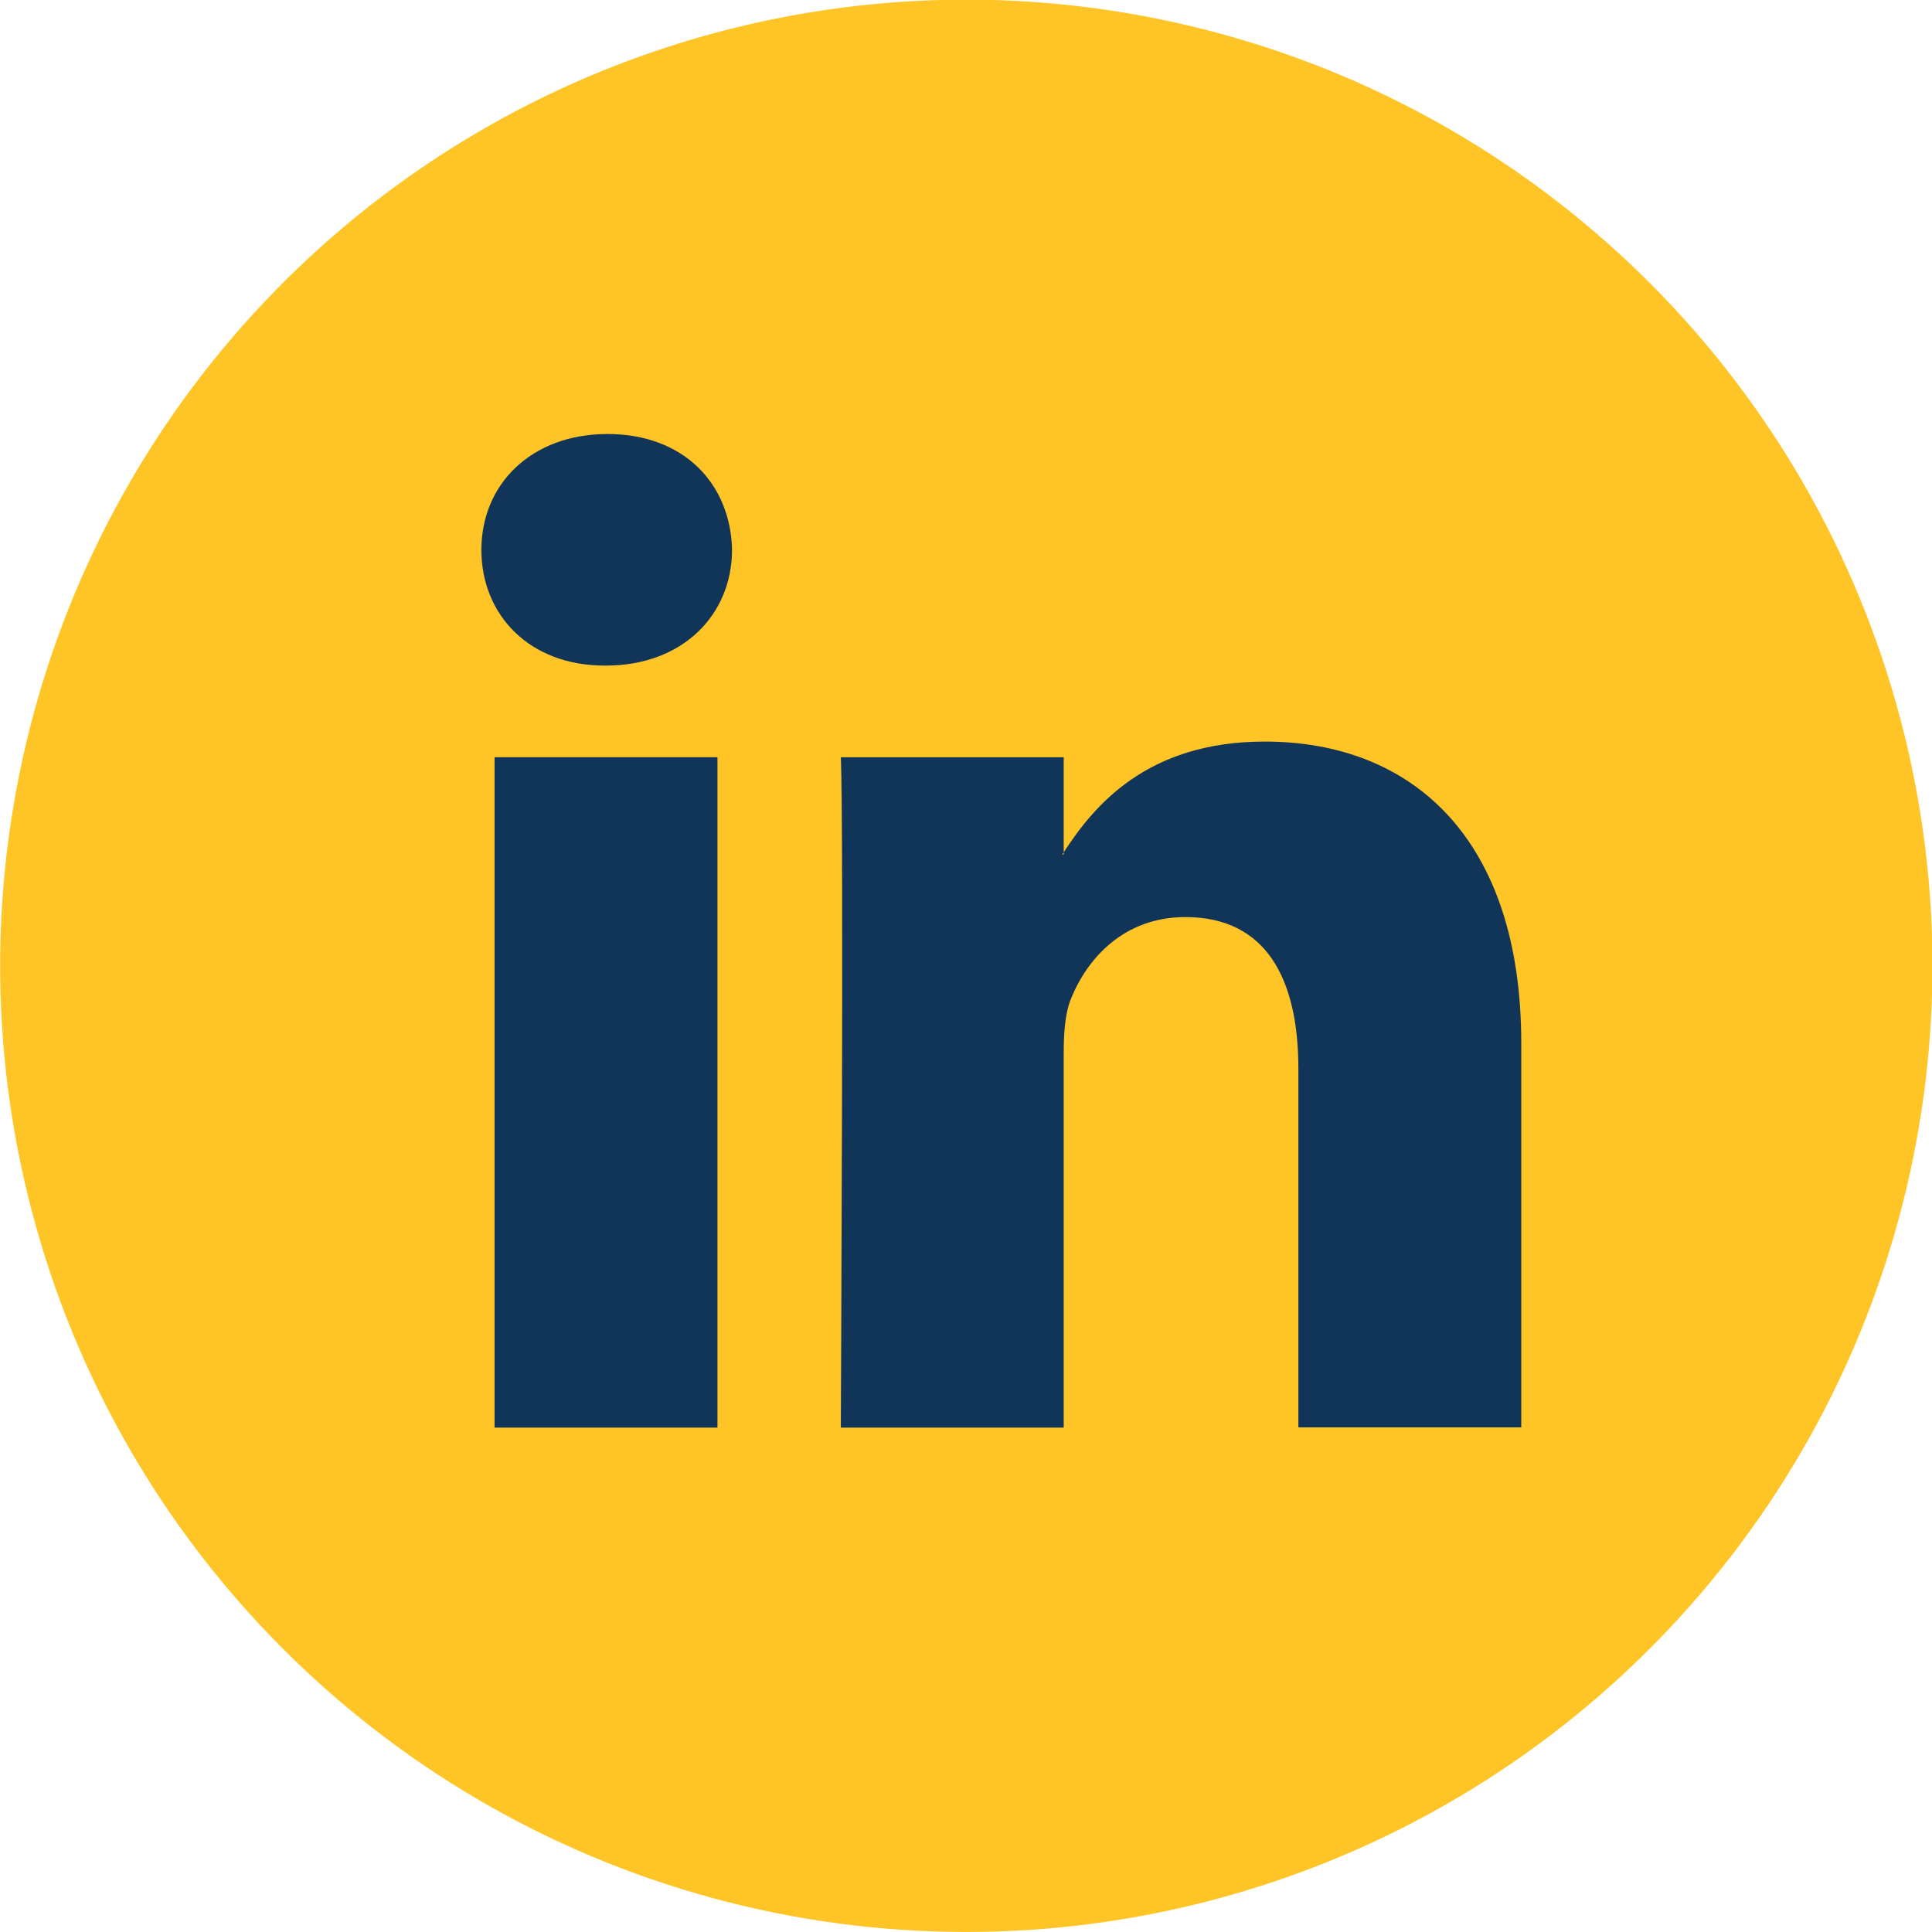
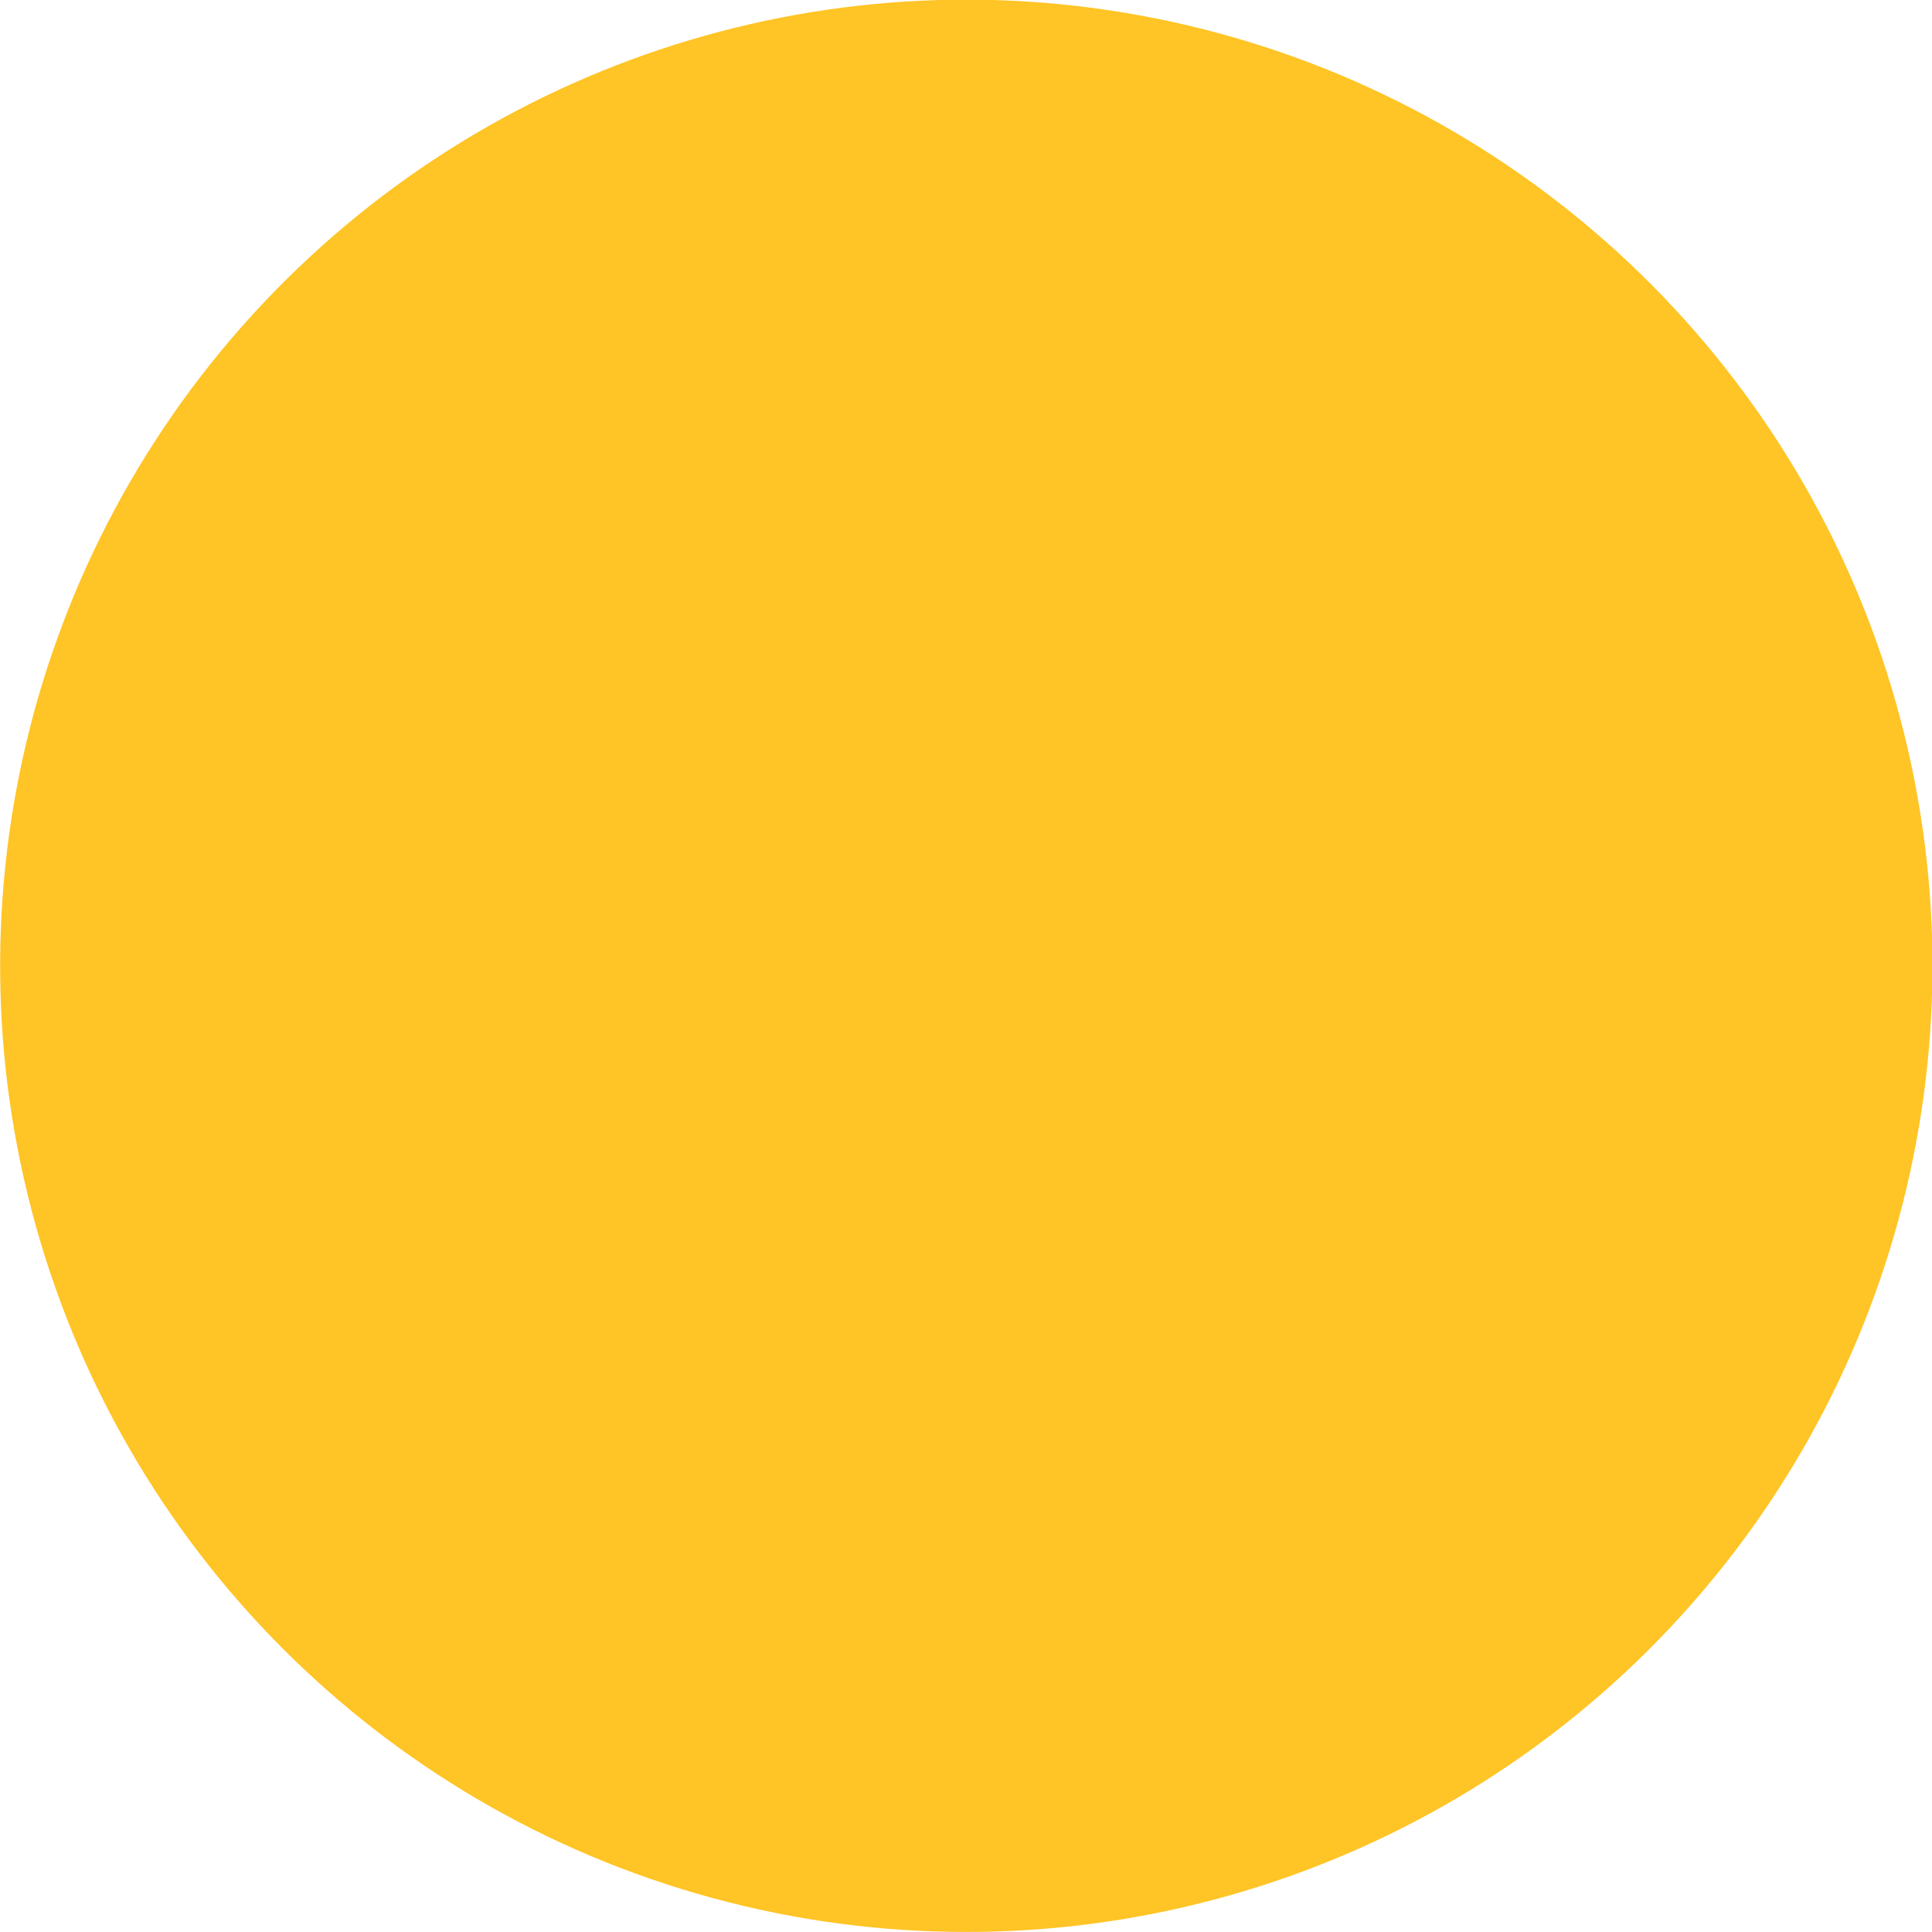
<svg xmlns="http://www.w3.org/2000/svg" id="objects65a82e686ebef" viewBox="0 0 68.91 68.91" aria-hidden="true" width="68px" height="68px">
  <defs>
    <linearGradient class="cerosgradient" data-cerosgradient="true" id="CerosGradient_id421ae7ed7" gradientUnits="userSpaceOnUse" x1="50%" y1="100%" x2="50%" y2="0%">
      <stop offset="0%" stop-color="#d1d1d1" />
      <stop offset="100%" stop-color="#d1d1d1" />
    </linearGradient>
    <linearGradient />
    <style>.cls-1-65a82e686ebef{fill:#ffc425;}.cls-2-65a82e686ebef{fill:#113559;}</style>
  </defs>
  <circle class="cls-1-65a82e686ebef" cx="34.46" cy="34.46" r="34.46" transform="translate(-7.02 60.02) rotate(-76.65)" />
-   <path class="cls-2-65a82e686ebef" d="m54.26,37.2v13.71h-7.95v-12.79c0-3.21-1.15-5.41-4.03-5.41-2.2,0-3.5,1.48-4.08,2.91-.21.51-.26,1.22-.26,1.94v13.36h-7.95s.11-21.67,0-23.91h7.95v3.39s-.04.05-.05.08h.05v-.08c1.06-1.63,2.94-3.95,7.17-3.95,5.23,0,9.15,3.42,9.15,10.76h0ZM21.67,15.48c-2.72,0-4.5,1.79-4.5,4.13s1.73,4.13,4.39,4.13h.05c2.77,0,4.5-1.84,4.5-4.13-.05-2.35-1.72-4.13-4.44-4.13h0Zm-4.03,35.44h7.95v-23.91h-7.95v23.91Zm0,0" />
</svg>